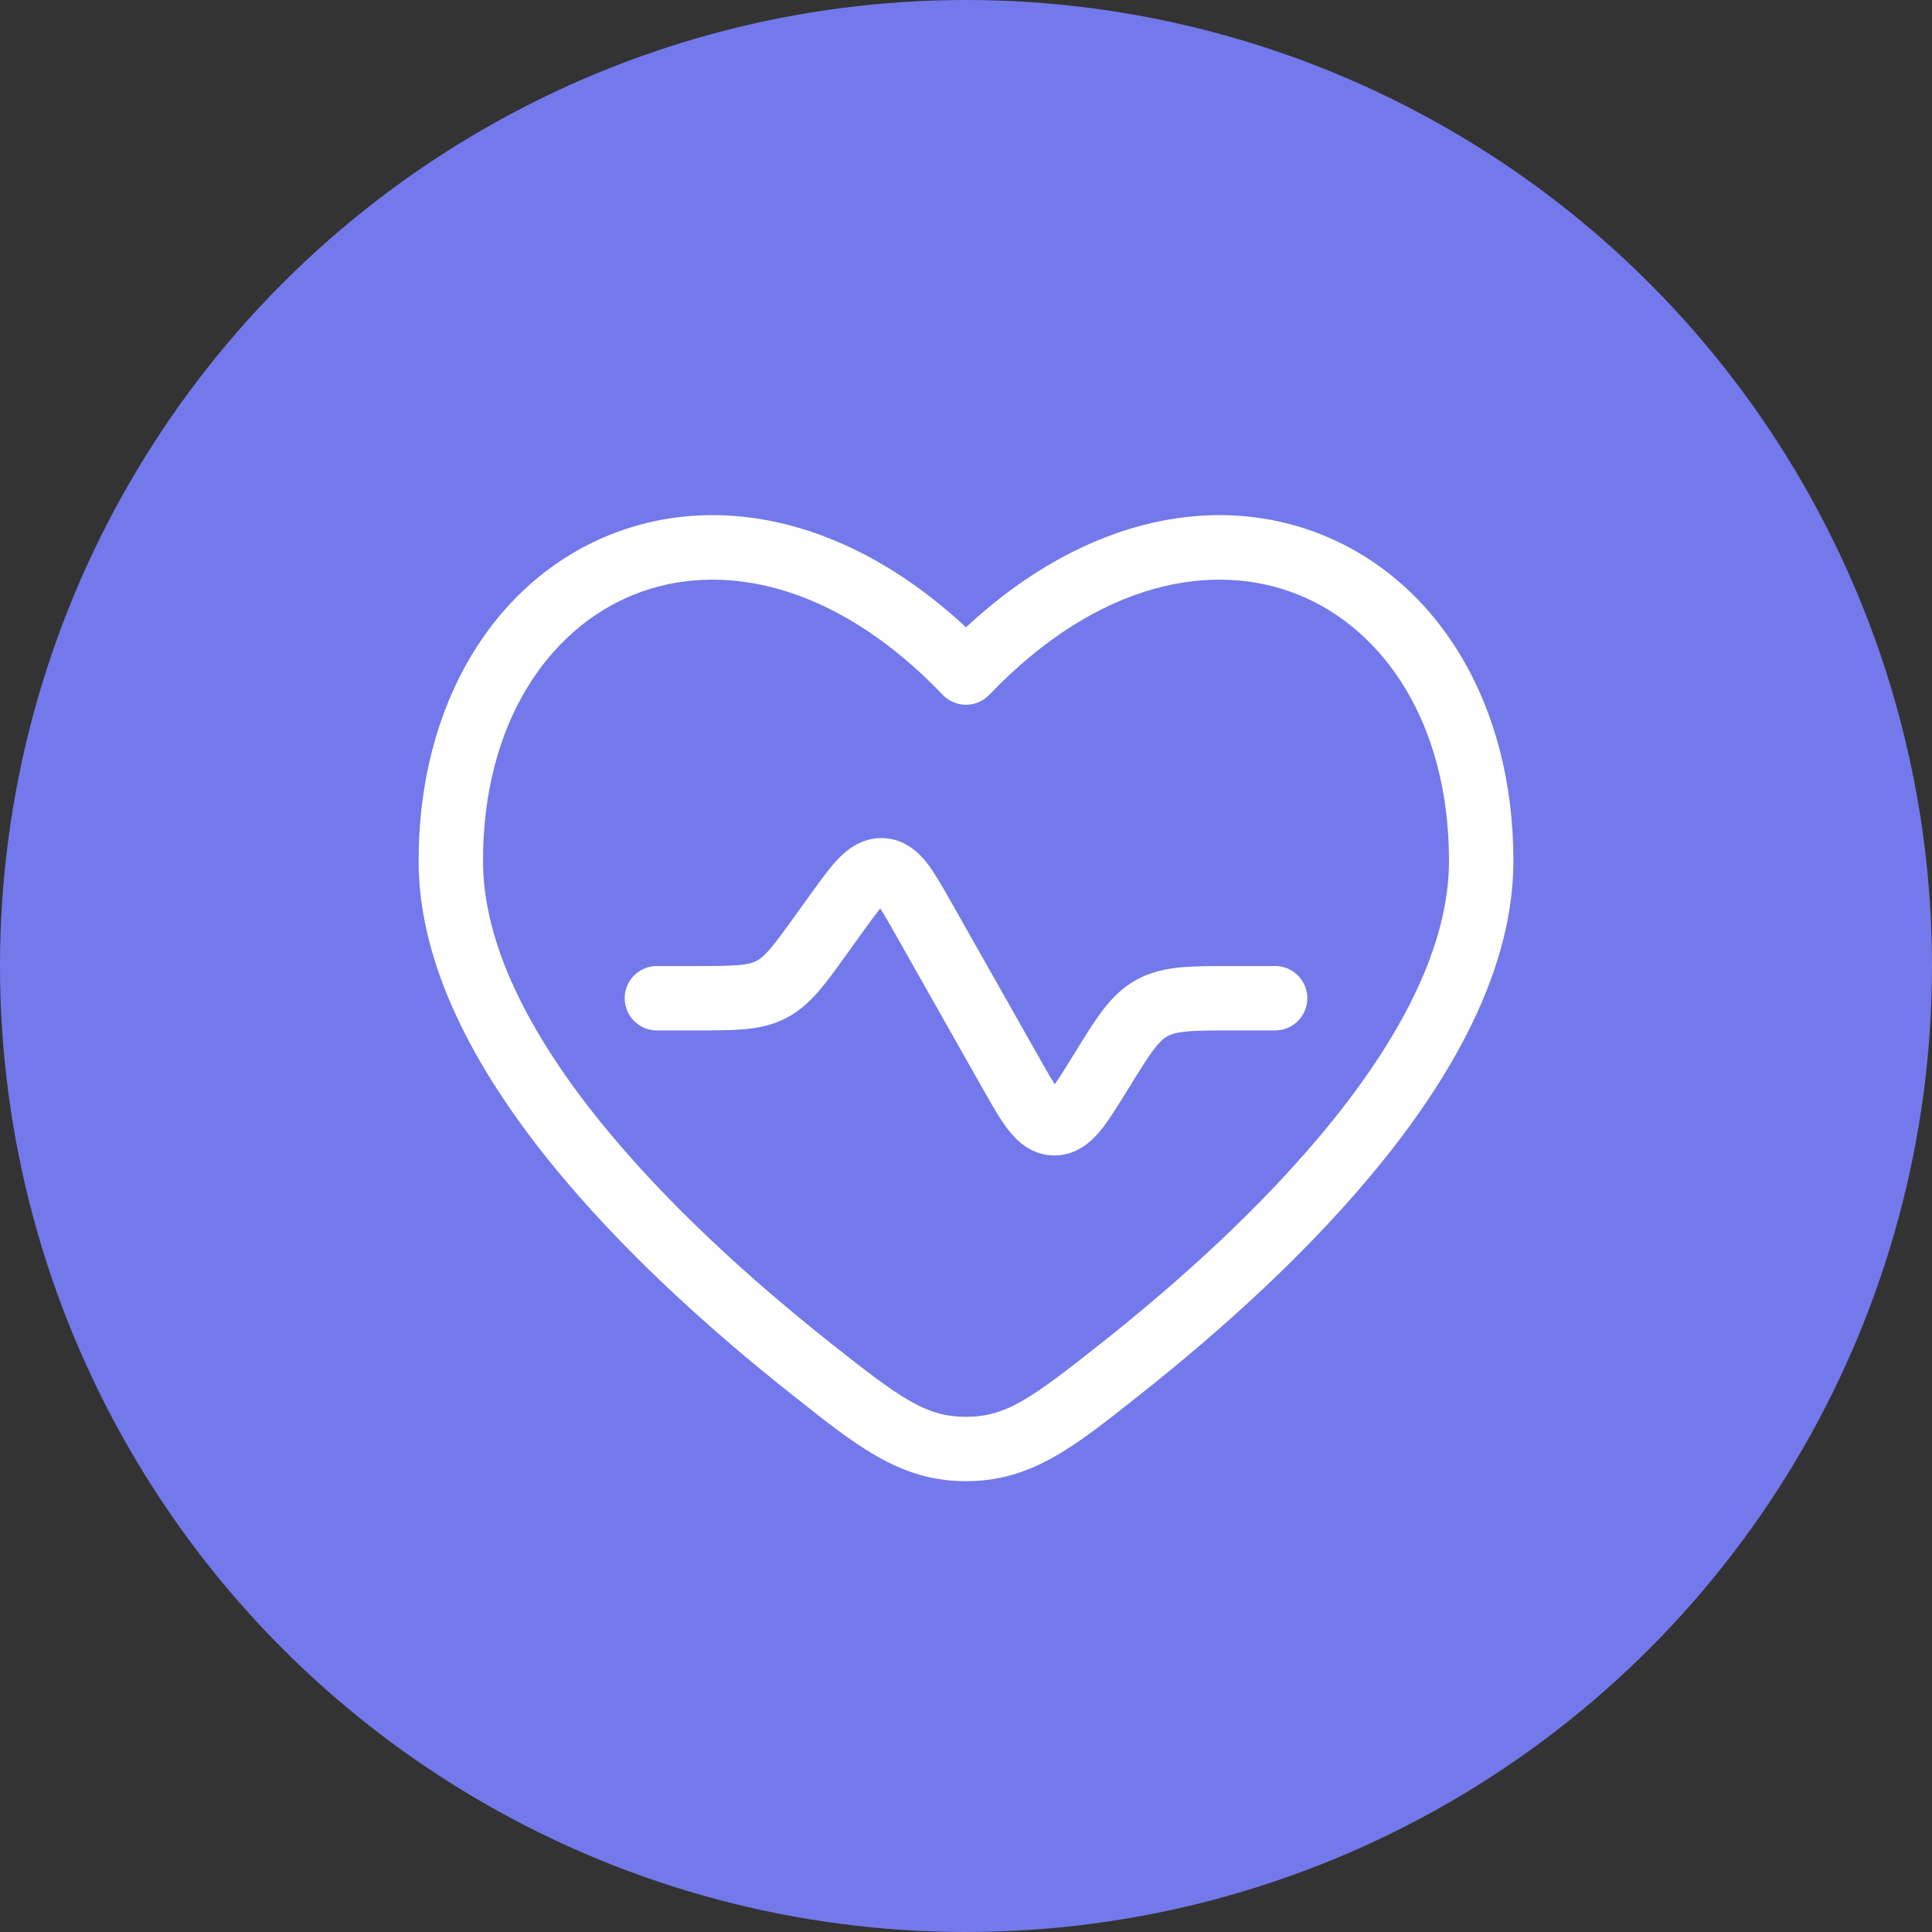
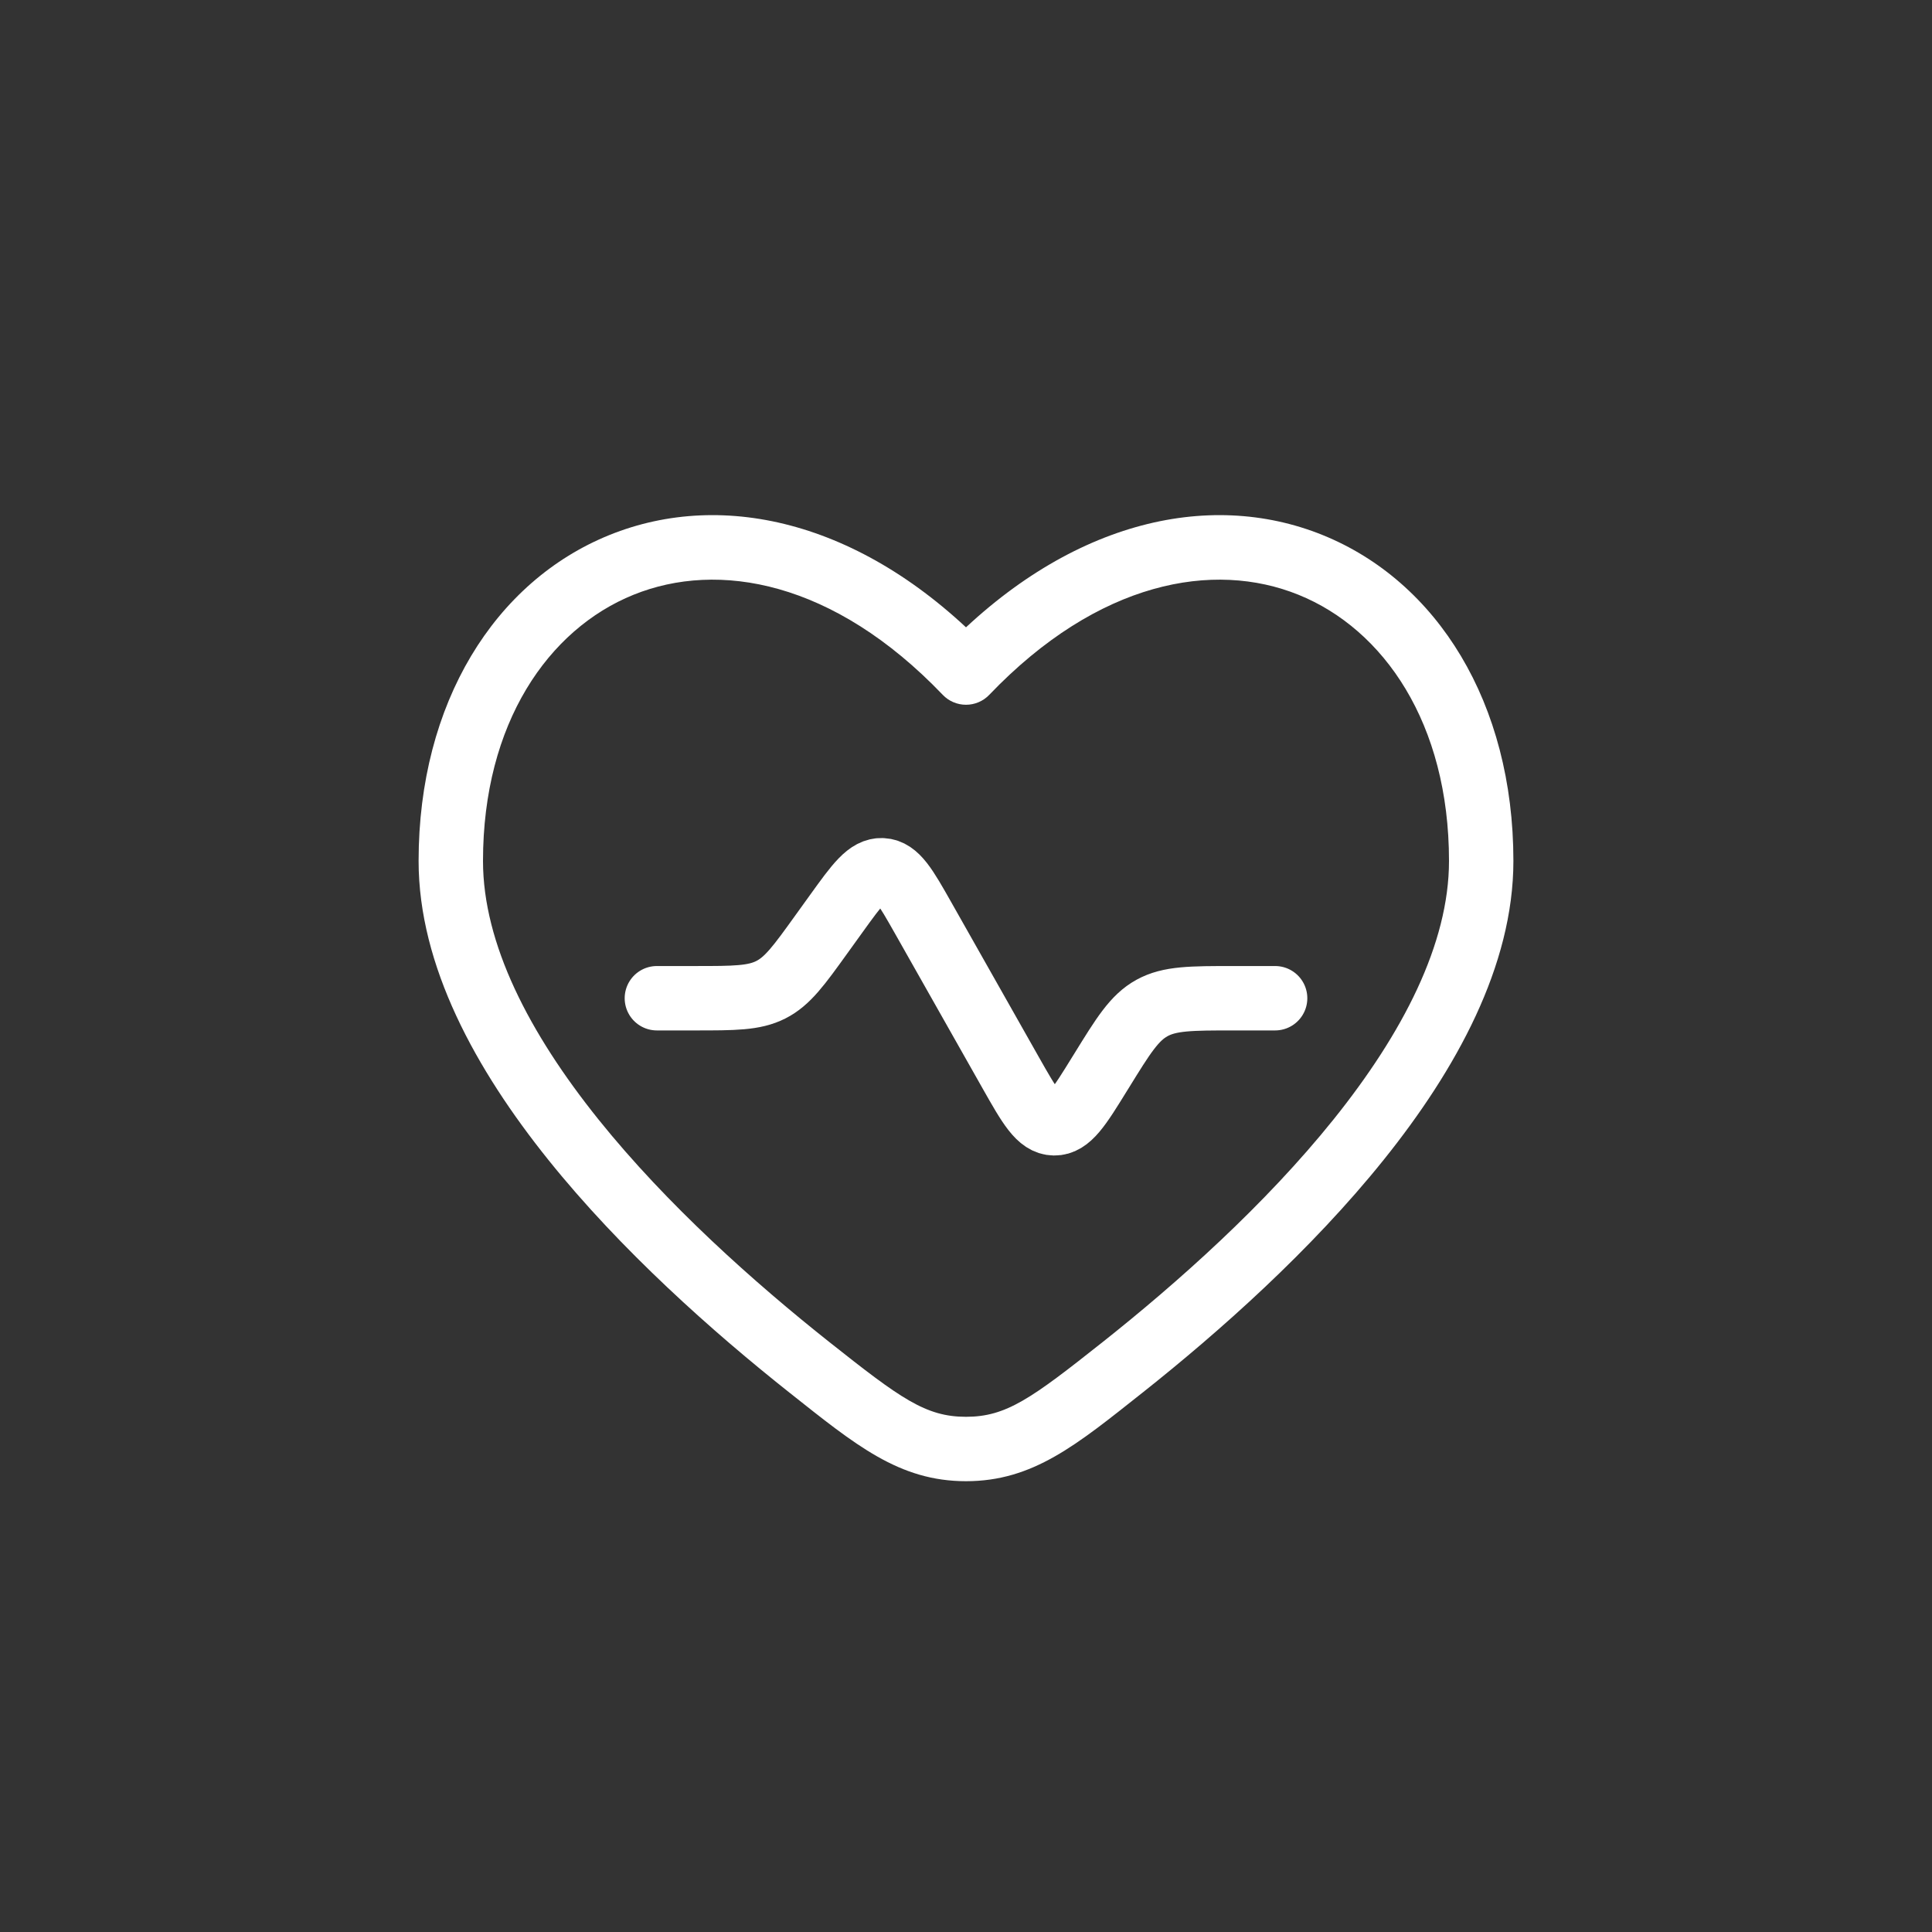
<svg xmlns="http://www.w3.org/2000/svg" width="60" height="60" viewBox="0 0 60 60" fill="none">
  <rect x="0" y="0" width="60" height="60" fill="#333333" stroke="none" />
-   <circle cx="30" cy="30" r="30" fill="#7379EA" />
  <path d="M39.6 31.001H38.318C36.99 31.001 36.327 31.001 35.776 31.304C35.226 31.607 34.885 32.16 34.202 33.267L34.152 33.347C33.516 34.378 33.198 34.893 32.735 34.885C32.272 34.876 31.974 34.349 31.378 33.296L28.679 28.524C28.123 27.542 27.845 27.05 27.401 27.027C26.958 27.004 26.627 27.463 25.966 28.381L25.513 29.01C24.811 29.986 24.46 30.473 23.939 30.737C23.418 31.001 22.805 31.001 21.581 31.001H20.4" stroke="white" stroke-width="2" stroke-linecap="round" />
  <path d="M25.139 42.466L25.76 41.682L25.139 42.466ZM30 20.887L29.277 21.578C29.466 21.776 29.727 21.887 30 21.887C30.273 21.887 30.534 21.776 30.723 21.578L30 20.887ZM34.861 42.466L35.483 43.249L34.861 42.466ZM25.76 41.682C23.434 39.838 20.714 37.417 18.584 34.763C16.433 32.082 15 29.308 15 26.738H13C13 29.998 14.783 33.221 17.024 36.014C19.286 38.833 22.135 41.361 24.517 43.249L25.76 41.682ZM15 26.738C15 22.458 17.03 19.54 19.675 18.471C22.302 17.408 25.884 18.033 29.277 21.578L30.723 20.196C26.916 16.218 22.498 15.171 18.925 16.616C15.37 18.055 13 21.824 13 26.738H15ZM35.483 43.249C37.865 41.361 40.714 38.833 42.976 36.014C45.217 33.221 47 29.998 47 26.738H45C45 29.308 43.567 32.082 41.416 34.763C39.286 37.417 36.566 39.838 34.24 41.682L35.483 43.249ZM47 26.738C47 21.824 44.63 18.054 41.075 16.616C37.502 15.171 33.084 16.218 29.277 20.196L30.723 21.578C34.116 18.033 37.697 17.408 40.325 18.471C42.97 19.54 45 22.458 45 26.738H47ZM24.517 43.249C26.571 44.877 27.921 46 30 46L30 44C28.75 44 27.969 43.433 25.76 41.682L24.517 43.249ZM34.24 41.682C32.031 43.433 31.25 44 30 44L30 46C32.079 46 33.429 44.877 35.483 43.249L34.24 41.682Z" fill="white" />
</svg>